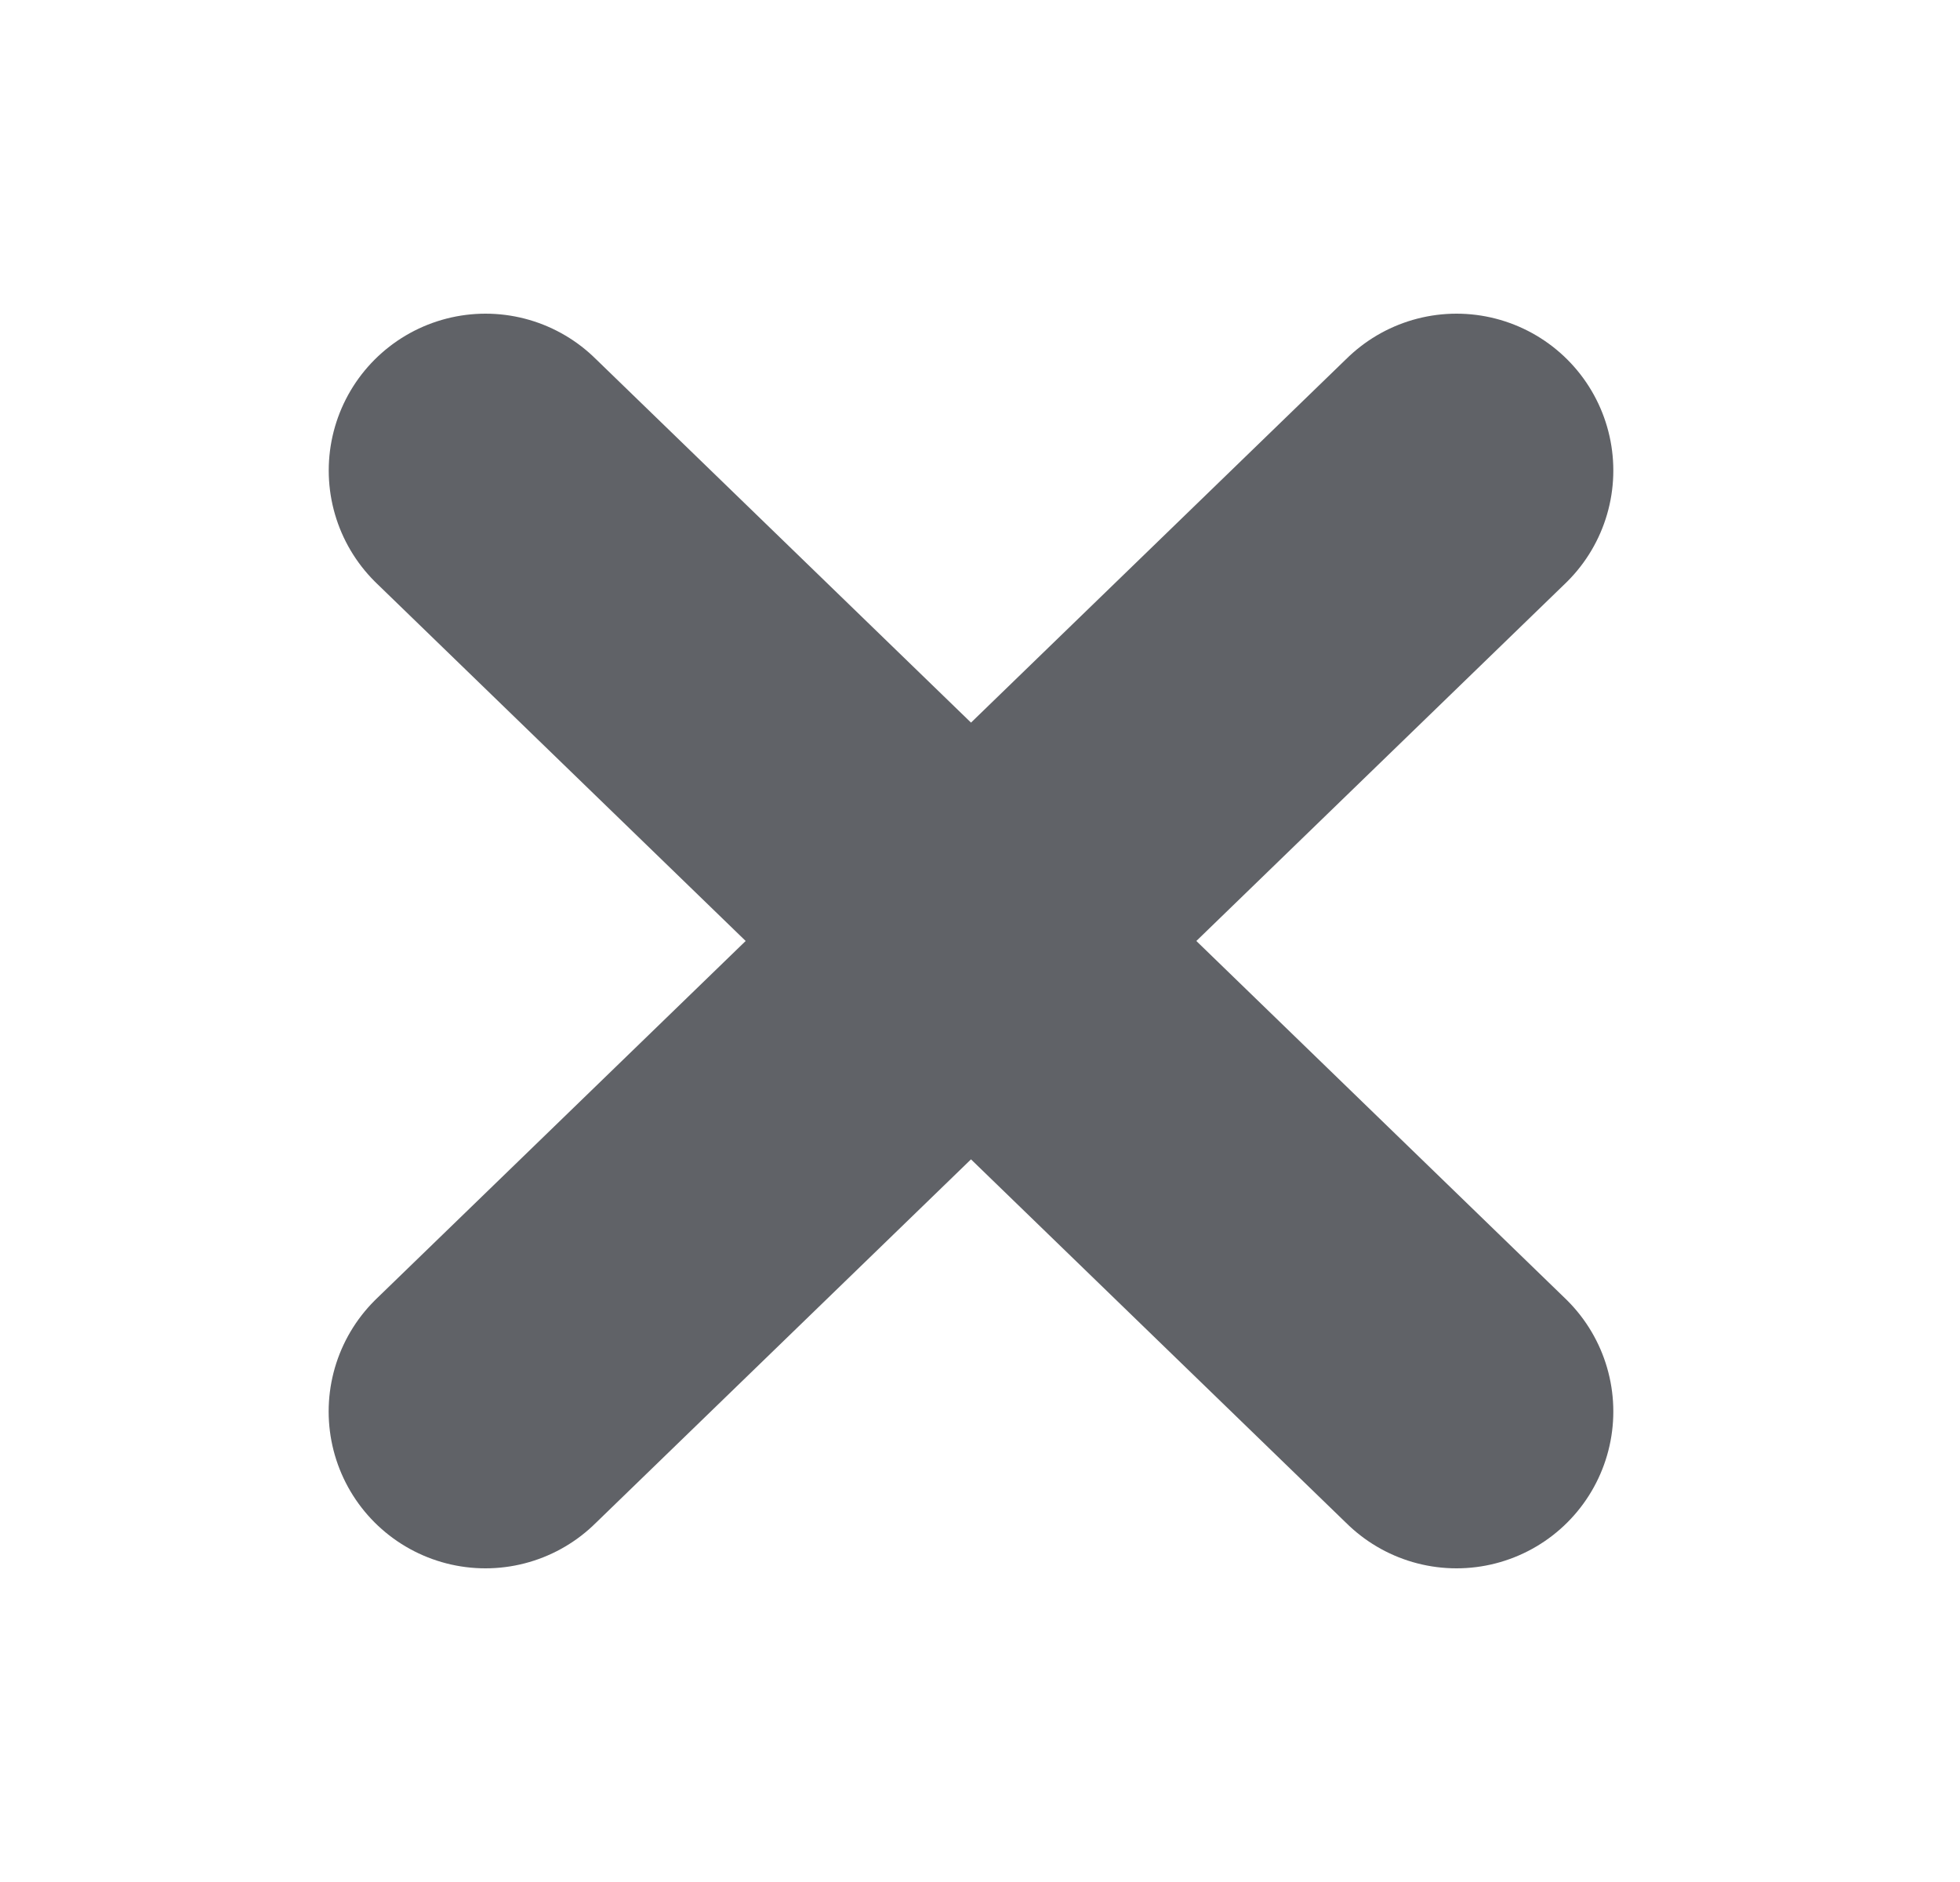
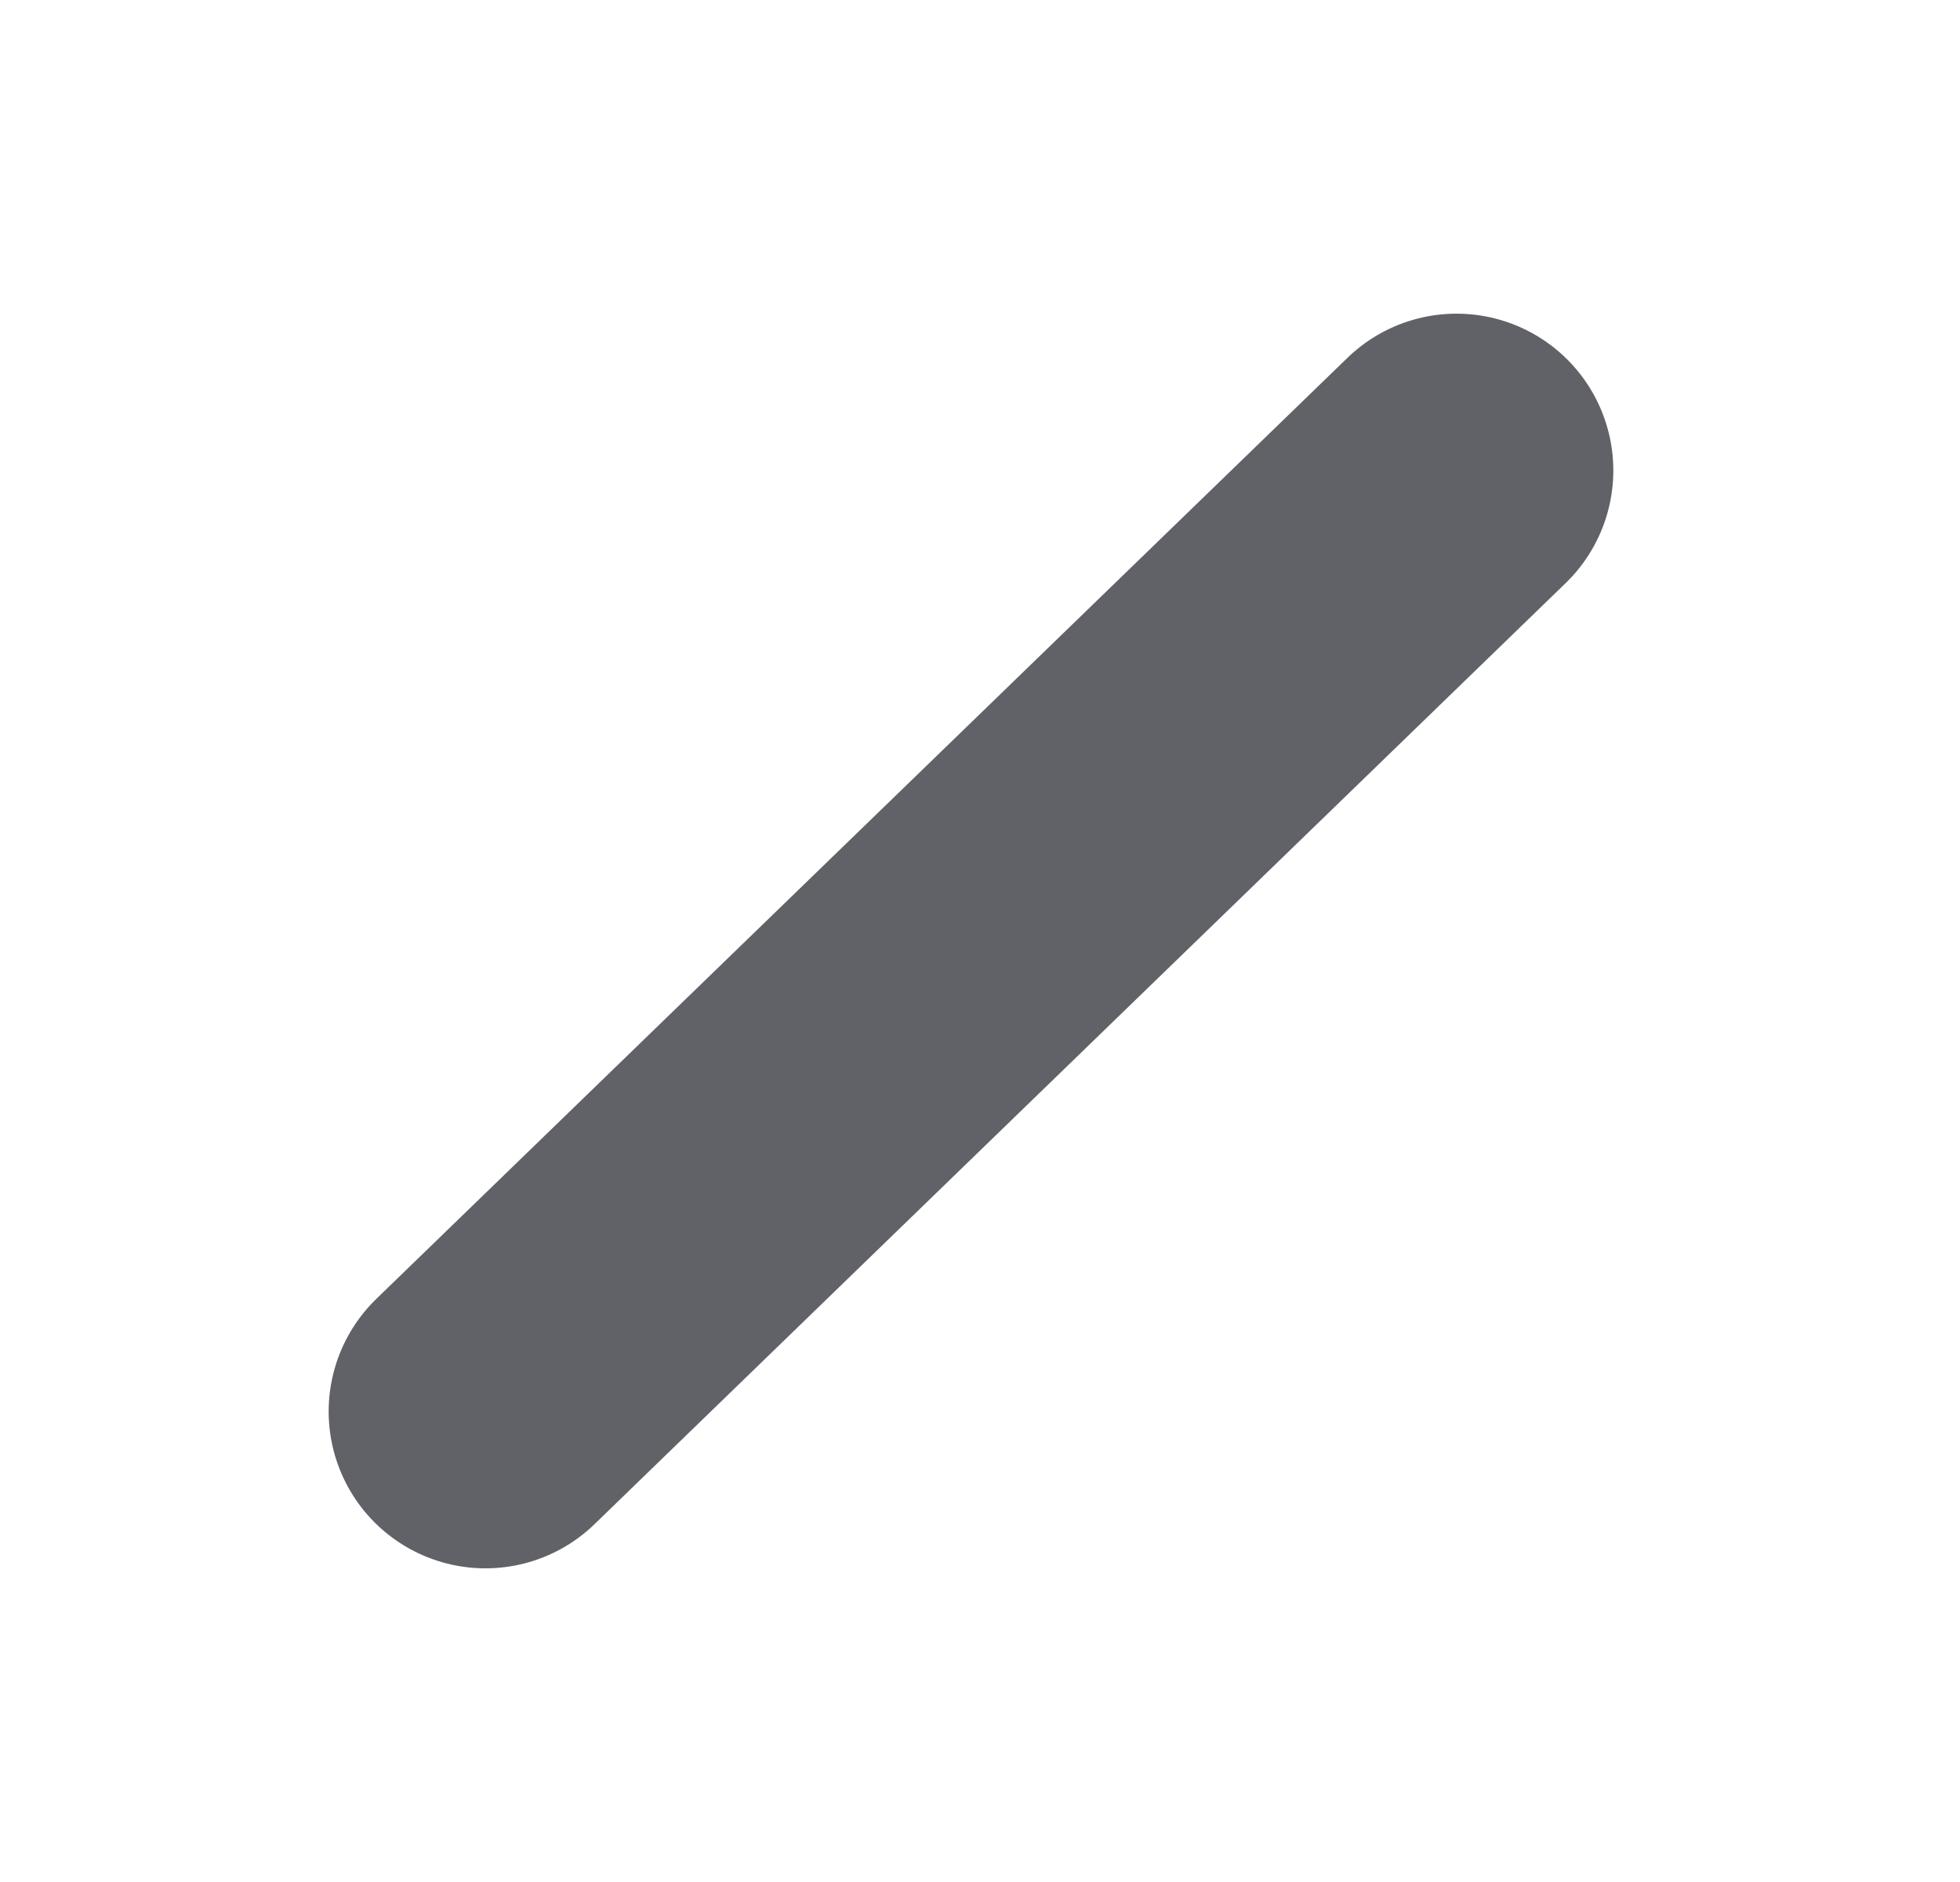
<svg xmlns="http://www.w3.org/2000/svg" width="25" height="24" viewBox="0 0 25 24" fill="none">
  <path d="M18.578 6L6.192 18" stroke="#606267" stroke-width="4" stroke-linecap="round" stroke-linejoin="round" />
-   <path d="M6.193 6L18.578 18" stroke="#606267" stroke-width="4" stroke-linecap="round" stroke-linejoin="round" />
</svg>